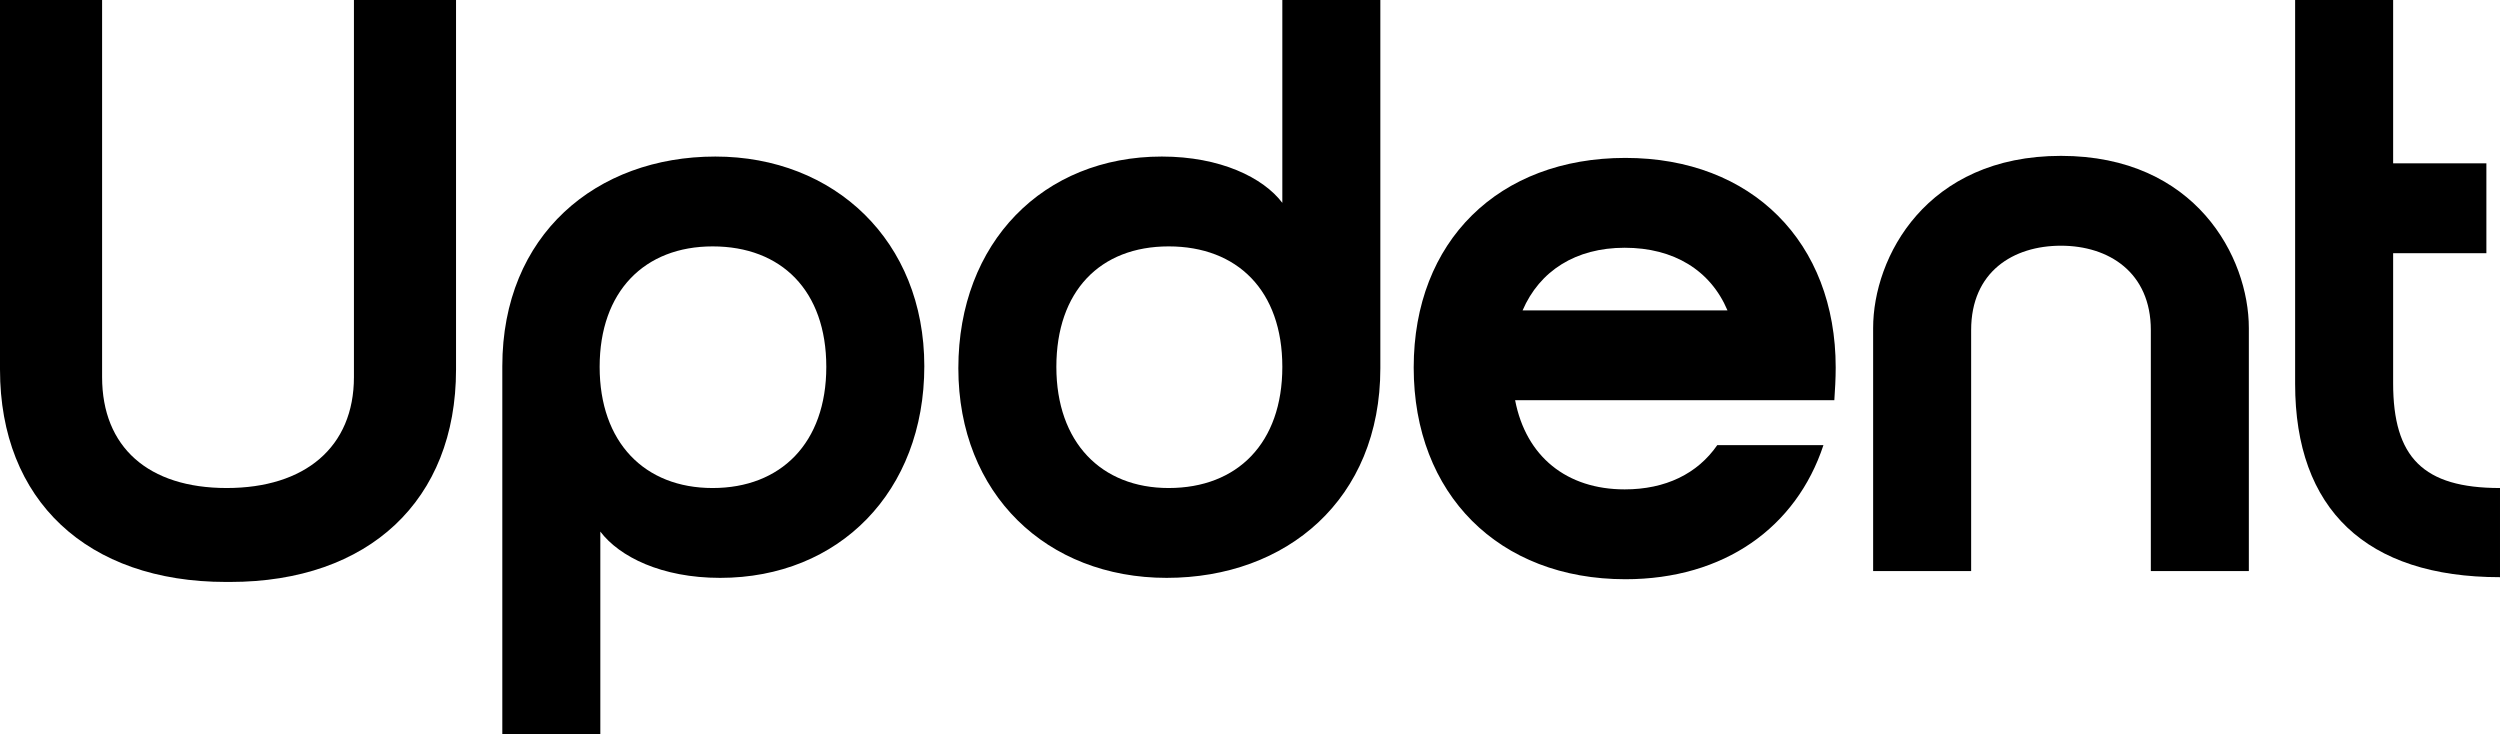
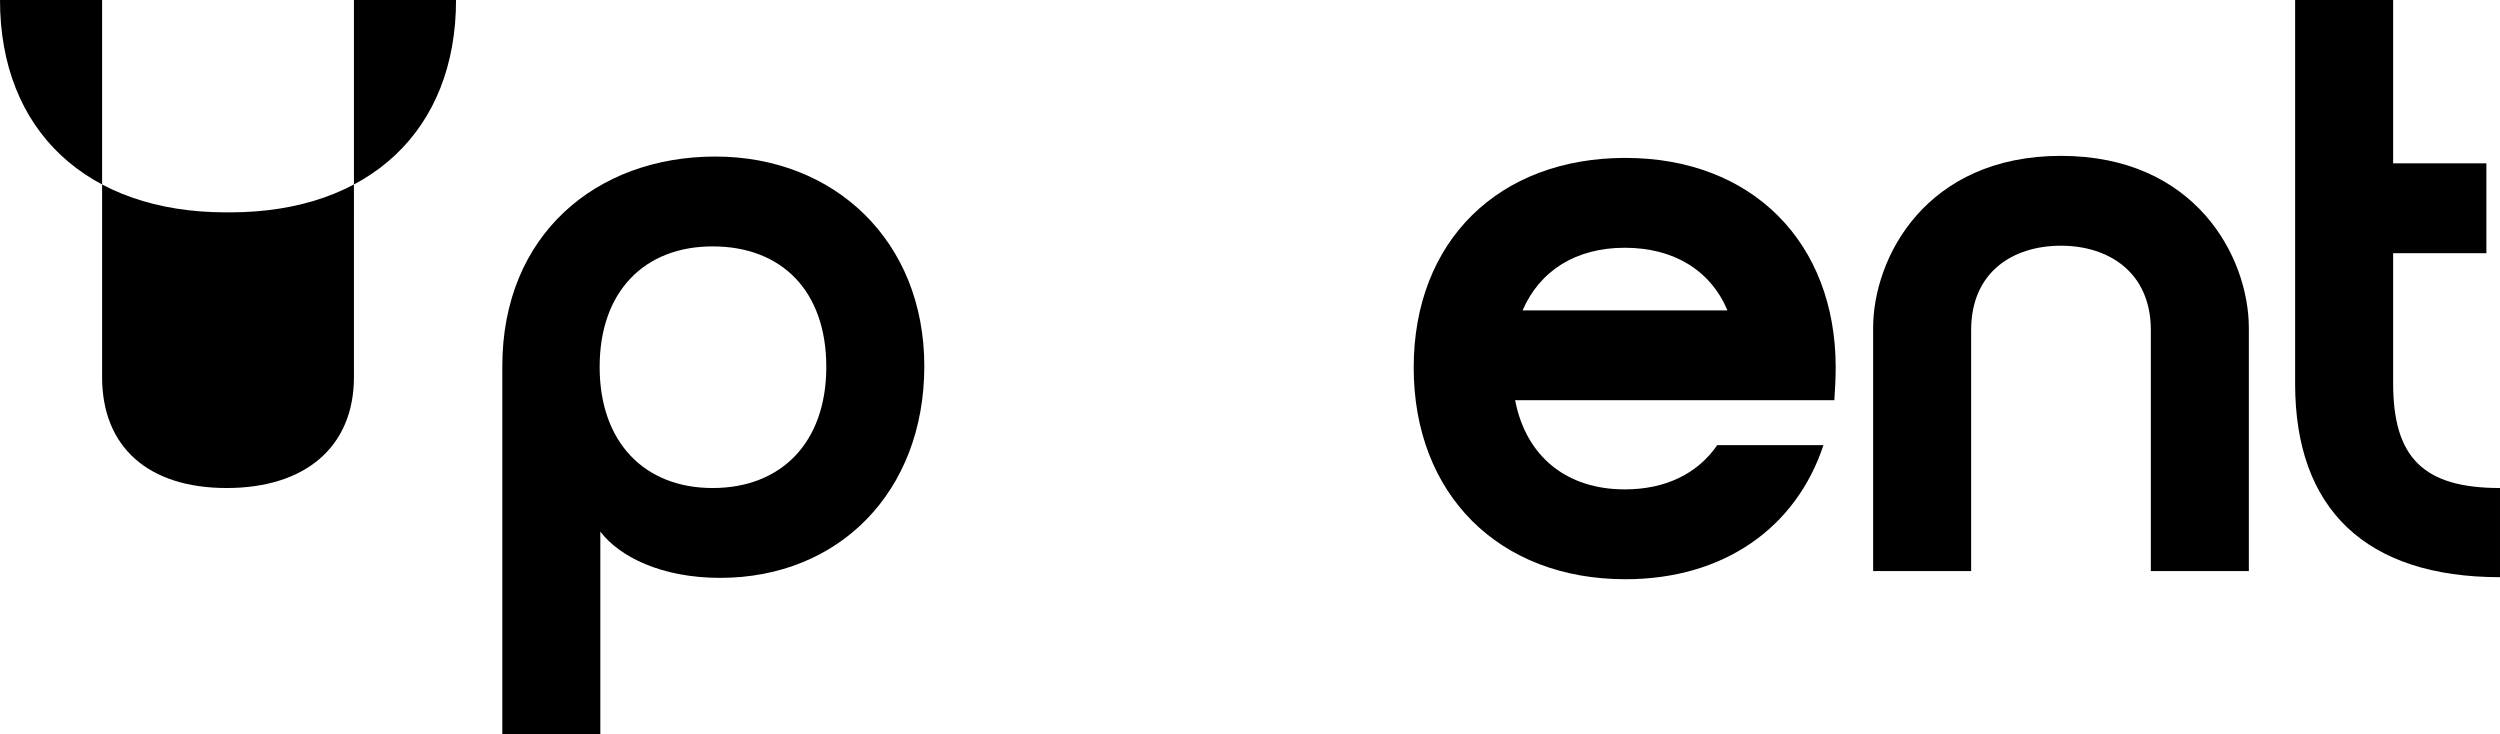
<svg xmlns="http://www.w3.org/2000/svg" id="a" viewBox="0 0 36.73 10.79">
-   <path d="M0,5.43V0h1.5v5.54c0,1.03.68,1.63,1.83,1.63s1.87-.6,1.87-1.63V0h1.5v5.43c0,1.92-1.28,3.12-3.32,3.12h-.06c-2.04,0-3.32-1.2-3.32-3.12Z" style="fill:#000; stroke-width:0px;" />
+   <path d="M0,5.43V0h1.5v5.54c0,1.03.68,1.63,1.83,1.63s1.87-.6,1.87-1.63V0h1.5c0,1.92-1.28,3.12-3.32,3.12h-.06c-2.04,0-3.32-1.2-3.32-3.12Z" style="fill:#000; stroke-width:0px;" />
  <path d="M7.38,10.79v-5.41c0-1.93,1.38-3.08,3.13-3.08s3.07,1.24,3.07,3.08-1.25,3.11-3,3.11c-.86,0-1.48-.31-1.76-.68v2.99h-1.44ZM10.47,3.62c-1,0-1.66.66-1.66,1.77s.66,1.78,1.66,1.78,1.67-.66,1.67-1.78-.66-1.77-1.67-1.77Z" style="fill:#000; stroke-width:0px;" />
-   <path d="M20.28,0v5.41c0,1.93-1.38,3.08-3.14,3.08s-3.06-1.23-3.06-3.08,1.25-3.11,2.99-3.11c.86,0,1.49.31,1.77.68V0h1.44ZM17.17,7.17c1.01,0,1.67-.66,1.67-1.78s-.66-1.77-1.67-1.77-1.65.66-1.65,1.77.66,1.78,1.65,1.78Z" style="fill:#000; stroke-width:0px;" />
  <path d="M25.22,6.54h1.57c-.4,1.21-1.46,1.97-2.91,1.97-1.86,0-3.11-1.25-3.11-3.11s1.25-3.08,3.11-3.08,3.09,1.24,3.09,3.08c0,.17-.01.32-.02.48h-4.69c.16.83.76,1.31,1.61,1.31.6,0,1.07-.23,1.36-.65ZM25.38,4.56c-.25-.59-.79-.92-1.51-.92s-1.25.34-1.5.92h3.01Z" style="fill:#000; stroke-width:0px;" />
  <path d="M33.04,4.82v3.57h-1.44v-3.54c0-.85-.62-1.24-1.32-1.24s-1.32.38-1.32,1.24v3.54h-1.44v-3.57c0-1.04.78-2.53,2.76-2.53s2.76,1.49,2.76,2.53Z" style="fill:#000; stroke-width:0px;" />
  <path d="M36.73,8.48c-1.97,0-3.01-1-3.01-2.84V0h1.44v2.4h1.37v1.32h-1.37v1.91c0,1.09.44,1.54,1.57,1.54v1.32Z" style="fill:#000; stroke-width:0px;" />
</svg>